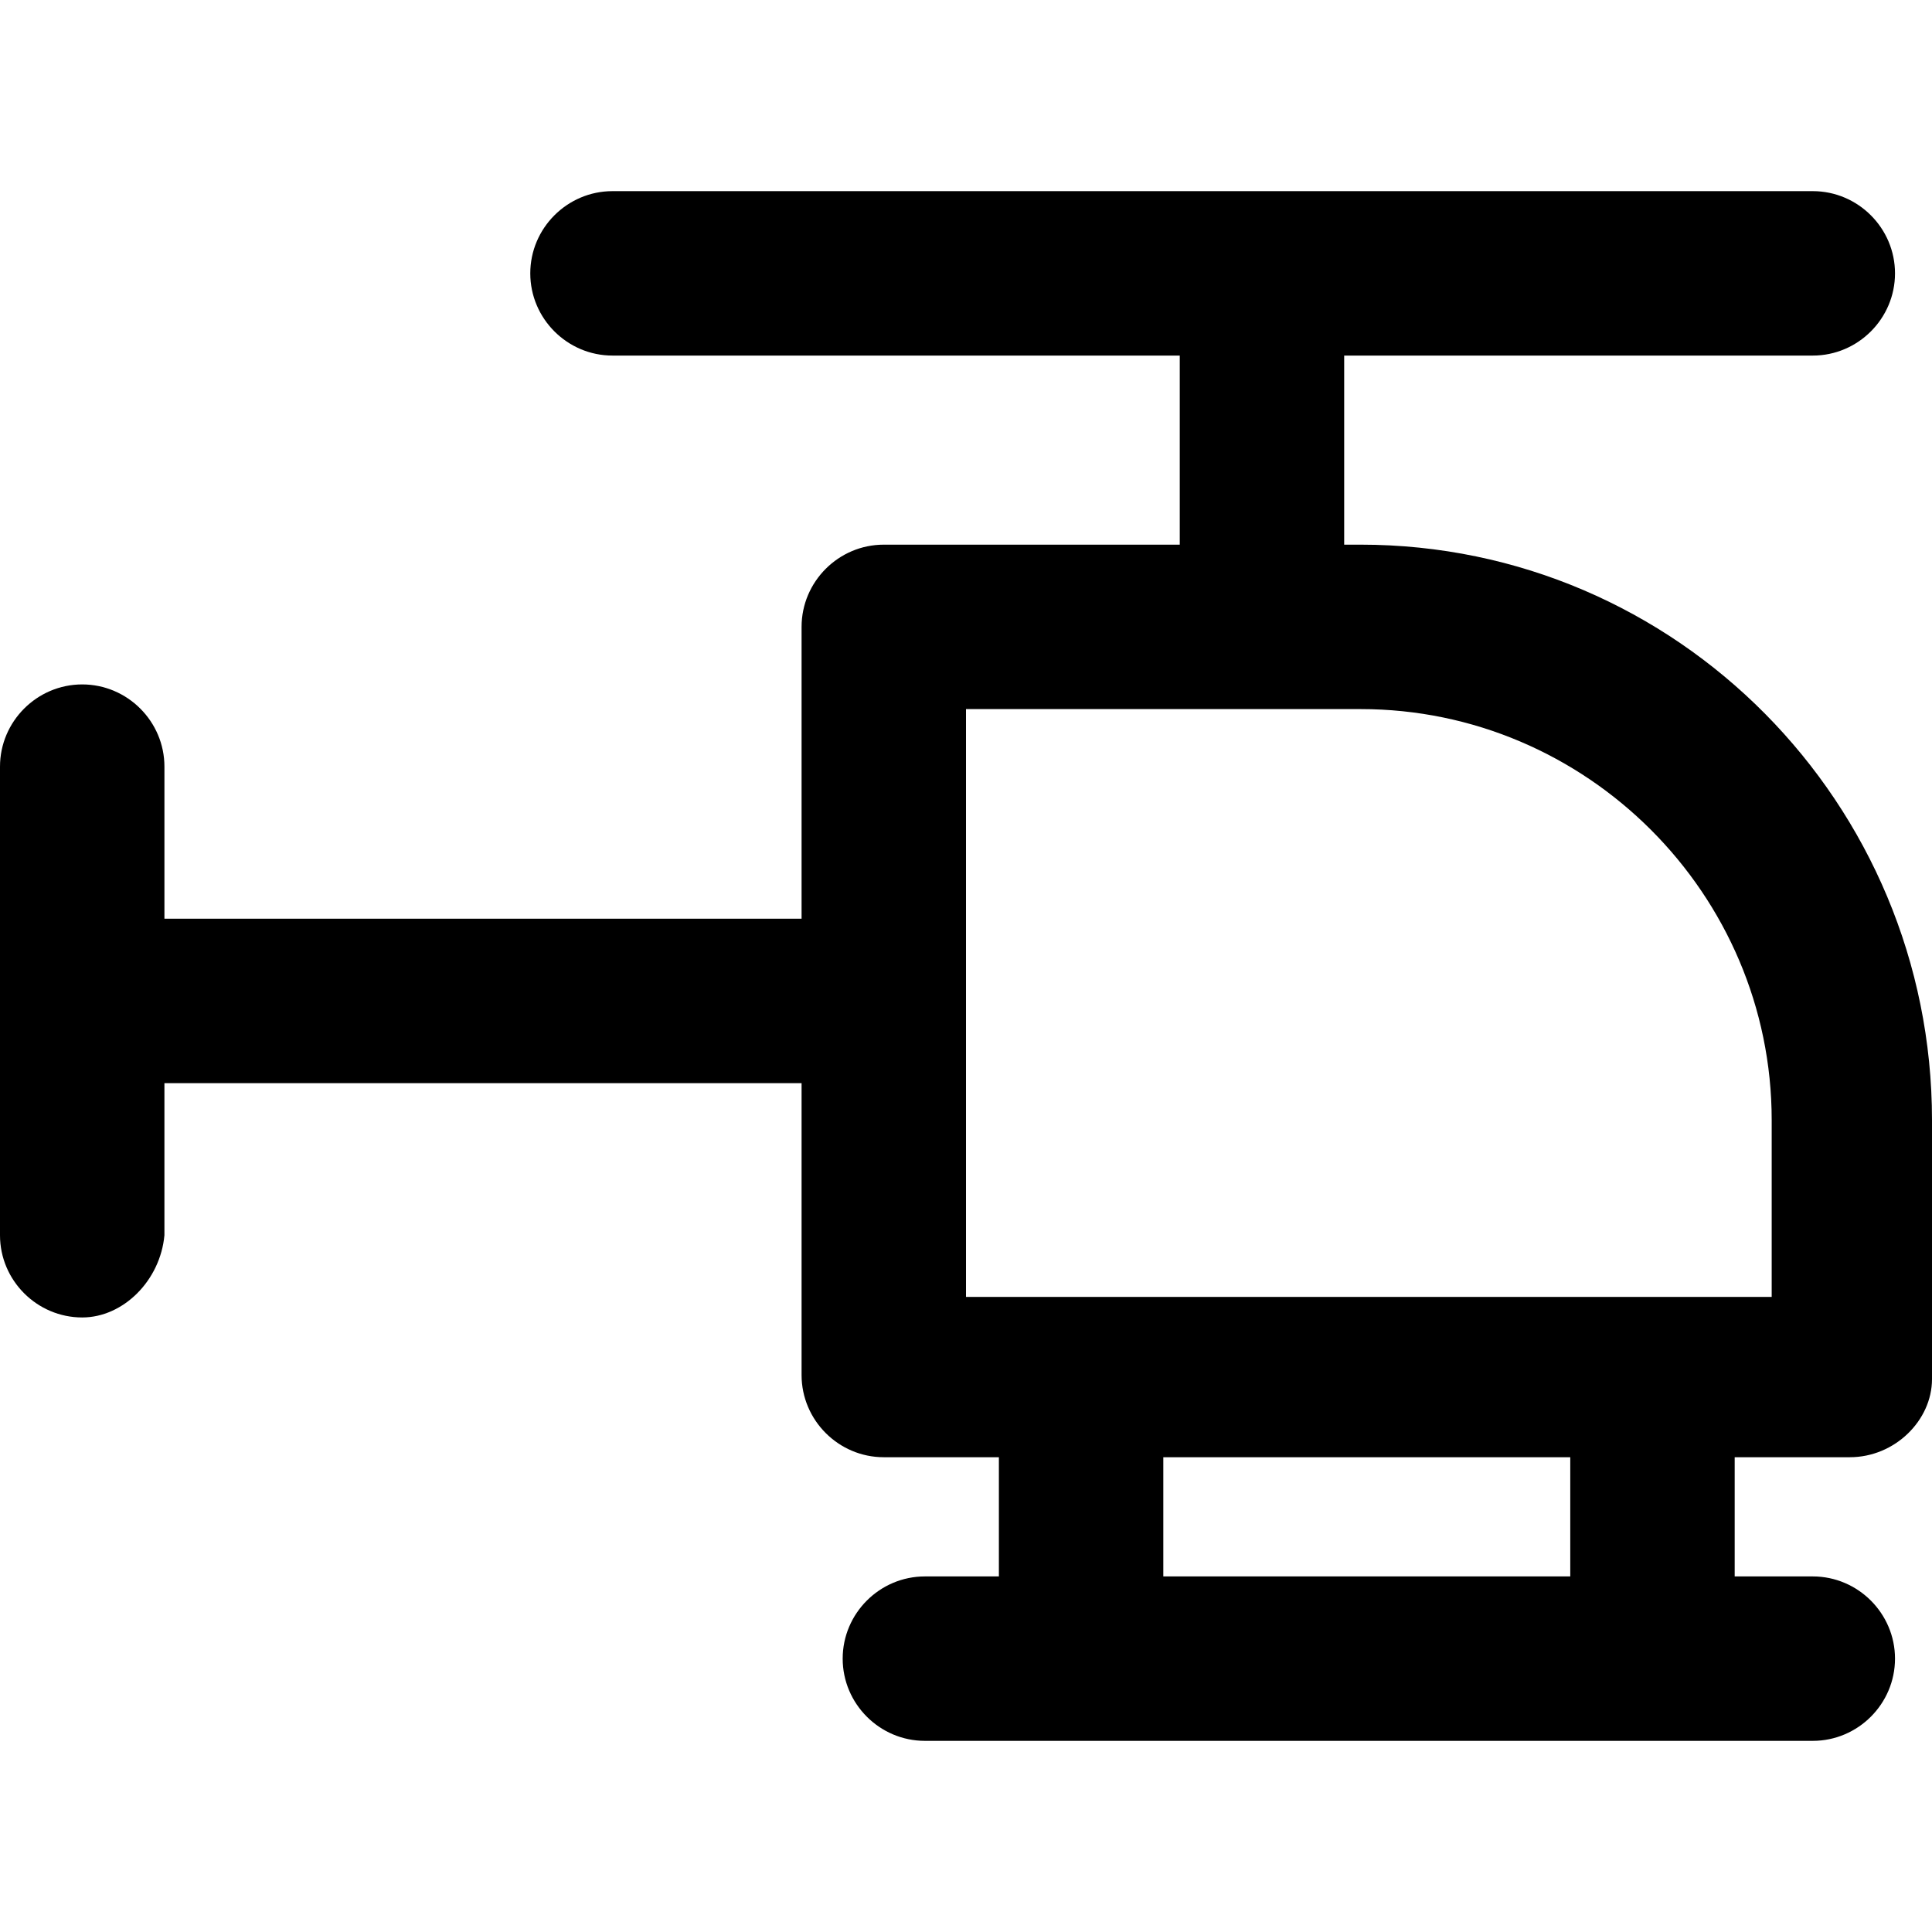
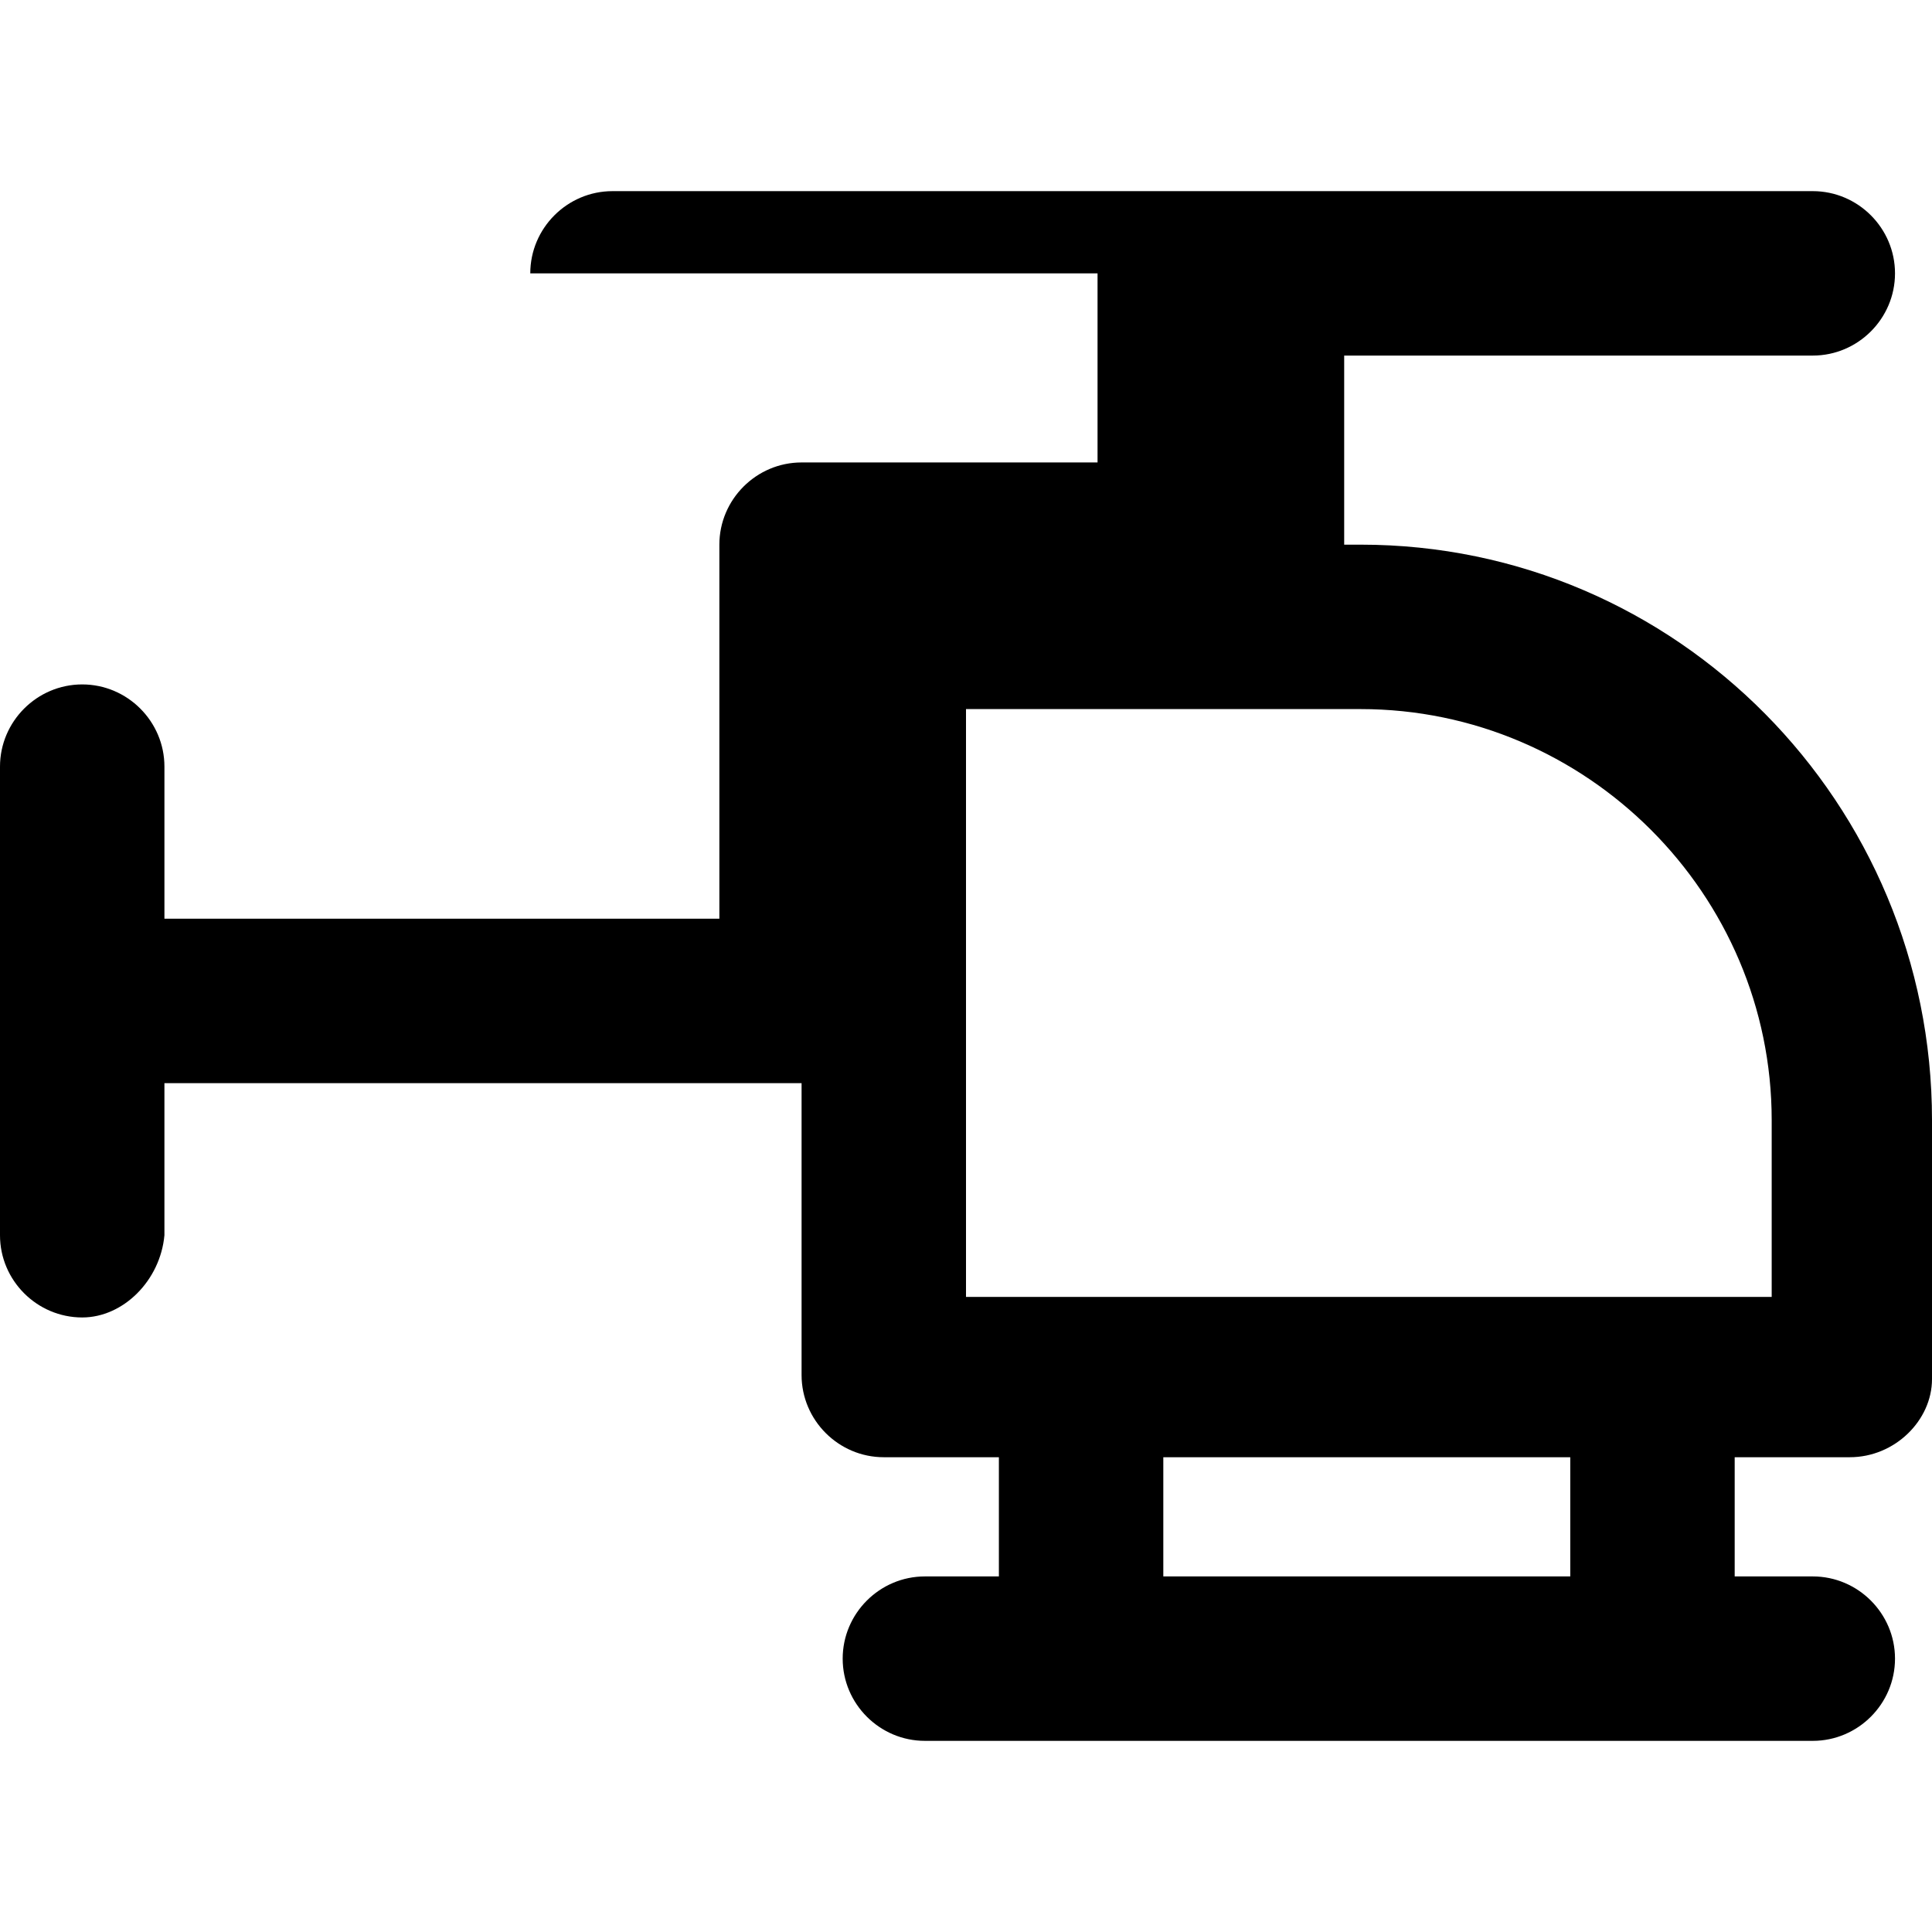
<svg xmlns="http://www.w3.org/2000/svg" version="1.1" id="Layer_1" x="0px" y="0px" viewBox="0 0 501.333 501.333" style="enable-background:new 0 0 501.333 501.333;" xml:space="preserve">
  <g>
    <g>
-       <path d="M353.067,141.333H348.8V92.267h121.6c11.733,0,21.333-9.6,21.333-21.333S482.134,49.6,470.4,49.6H158.934    c-11.733,0-21.333,9.6-21.333,21.333s9.6,21.333,21.333,21.333h147.2v49.067h-76.8c-11.733,0-21.333,9.6-21.333,21.333V238.4    H42.667v-39.467c0-11.733-9.6-21.333-21.333-21.333S0,187.2,0,198.933v121.6c0,11.733,9.6,21.333,21.333,21.333    c10.667,0,20.267-9.6,21.333-21.333v-39.467H208V356.8c0,11.733,9.6,21.333,21.333,21.333H259.2v30.933H240    c-11.733,0-21.333,9.6-21.333,21.333s9.6,21.333,21.333,21.333h230.4c11.733,0,21.333-9.6,21.333-21.333    s-9.6-21.333-21.333-21.333h-20.267v-30.933H480c11.733,0,21.333-9.6,21.333-20.267v-67.2    C501.334,208.533,435.2,141.333,353.067,141.333z M407.467,409.067h-105.6v-30.933h105.6V409.067z M459.734,336.533H250.667V184    h102.4c58.667,0,106.667,48,106.667,106.667V336.533z" />
+       <path d="M353.067,141.333H348.8V92.267h121.6c11.733,0,21.333-9.6,21.333-21.333S482.134,49.6,470.4,49.6H158.934    c-11.733,0-21.333,9.6-21.333,21.333h147.2v49.067h-76.8c-11.733,0-21.333,9.6-21.333,21.333V238.4    H42.667v-39.467c0-11.733-9.6-21.333-21.333-21.333S0,187.2,0,198.933v121.6c0,11.733,9.6,21.333,21.333,21.333    c10.667,0,20.267-9.6,21.333-21.333v-39.467H208V356.8c0,11.733,9.6,21.333,21.333,21.333H259.2v30.933H240    c-11.733,0-21.333,9.6-21.333,21.333s9.6,21.333,21.333,21.333h230.4c11.733,0,21.333-9.6,21.333-21.333    s-9.6-21.333-21.333-21.333h-20.267v-30.933H480c11.733,0,21.333-9.6,21.333-20.267v-67.2    C501.334,208.533,435.2,141.333,353.067,141.333z M407.467,409.067h-105.6v-30.933h105.6V409.067z M459.734,336.533H250.667V184    h102.4c58.667,0,106.667,48,106.667,106.667V336.533z" />
    </g>
  </g>
  <g>
</g>
  <g>
</g>
  <g>
</g>
  <g>
</g>
  <g>
</g>
  <g>
</g>
  <g>
</g>
  <g>
</g>
  <g>
</g>
  <g>
</g>
  <g>
</g>
  <g>
</g>
  <g>
</g>
  <g>
</g>
  <g>
</g>
</svg>